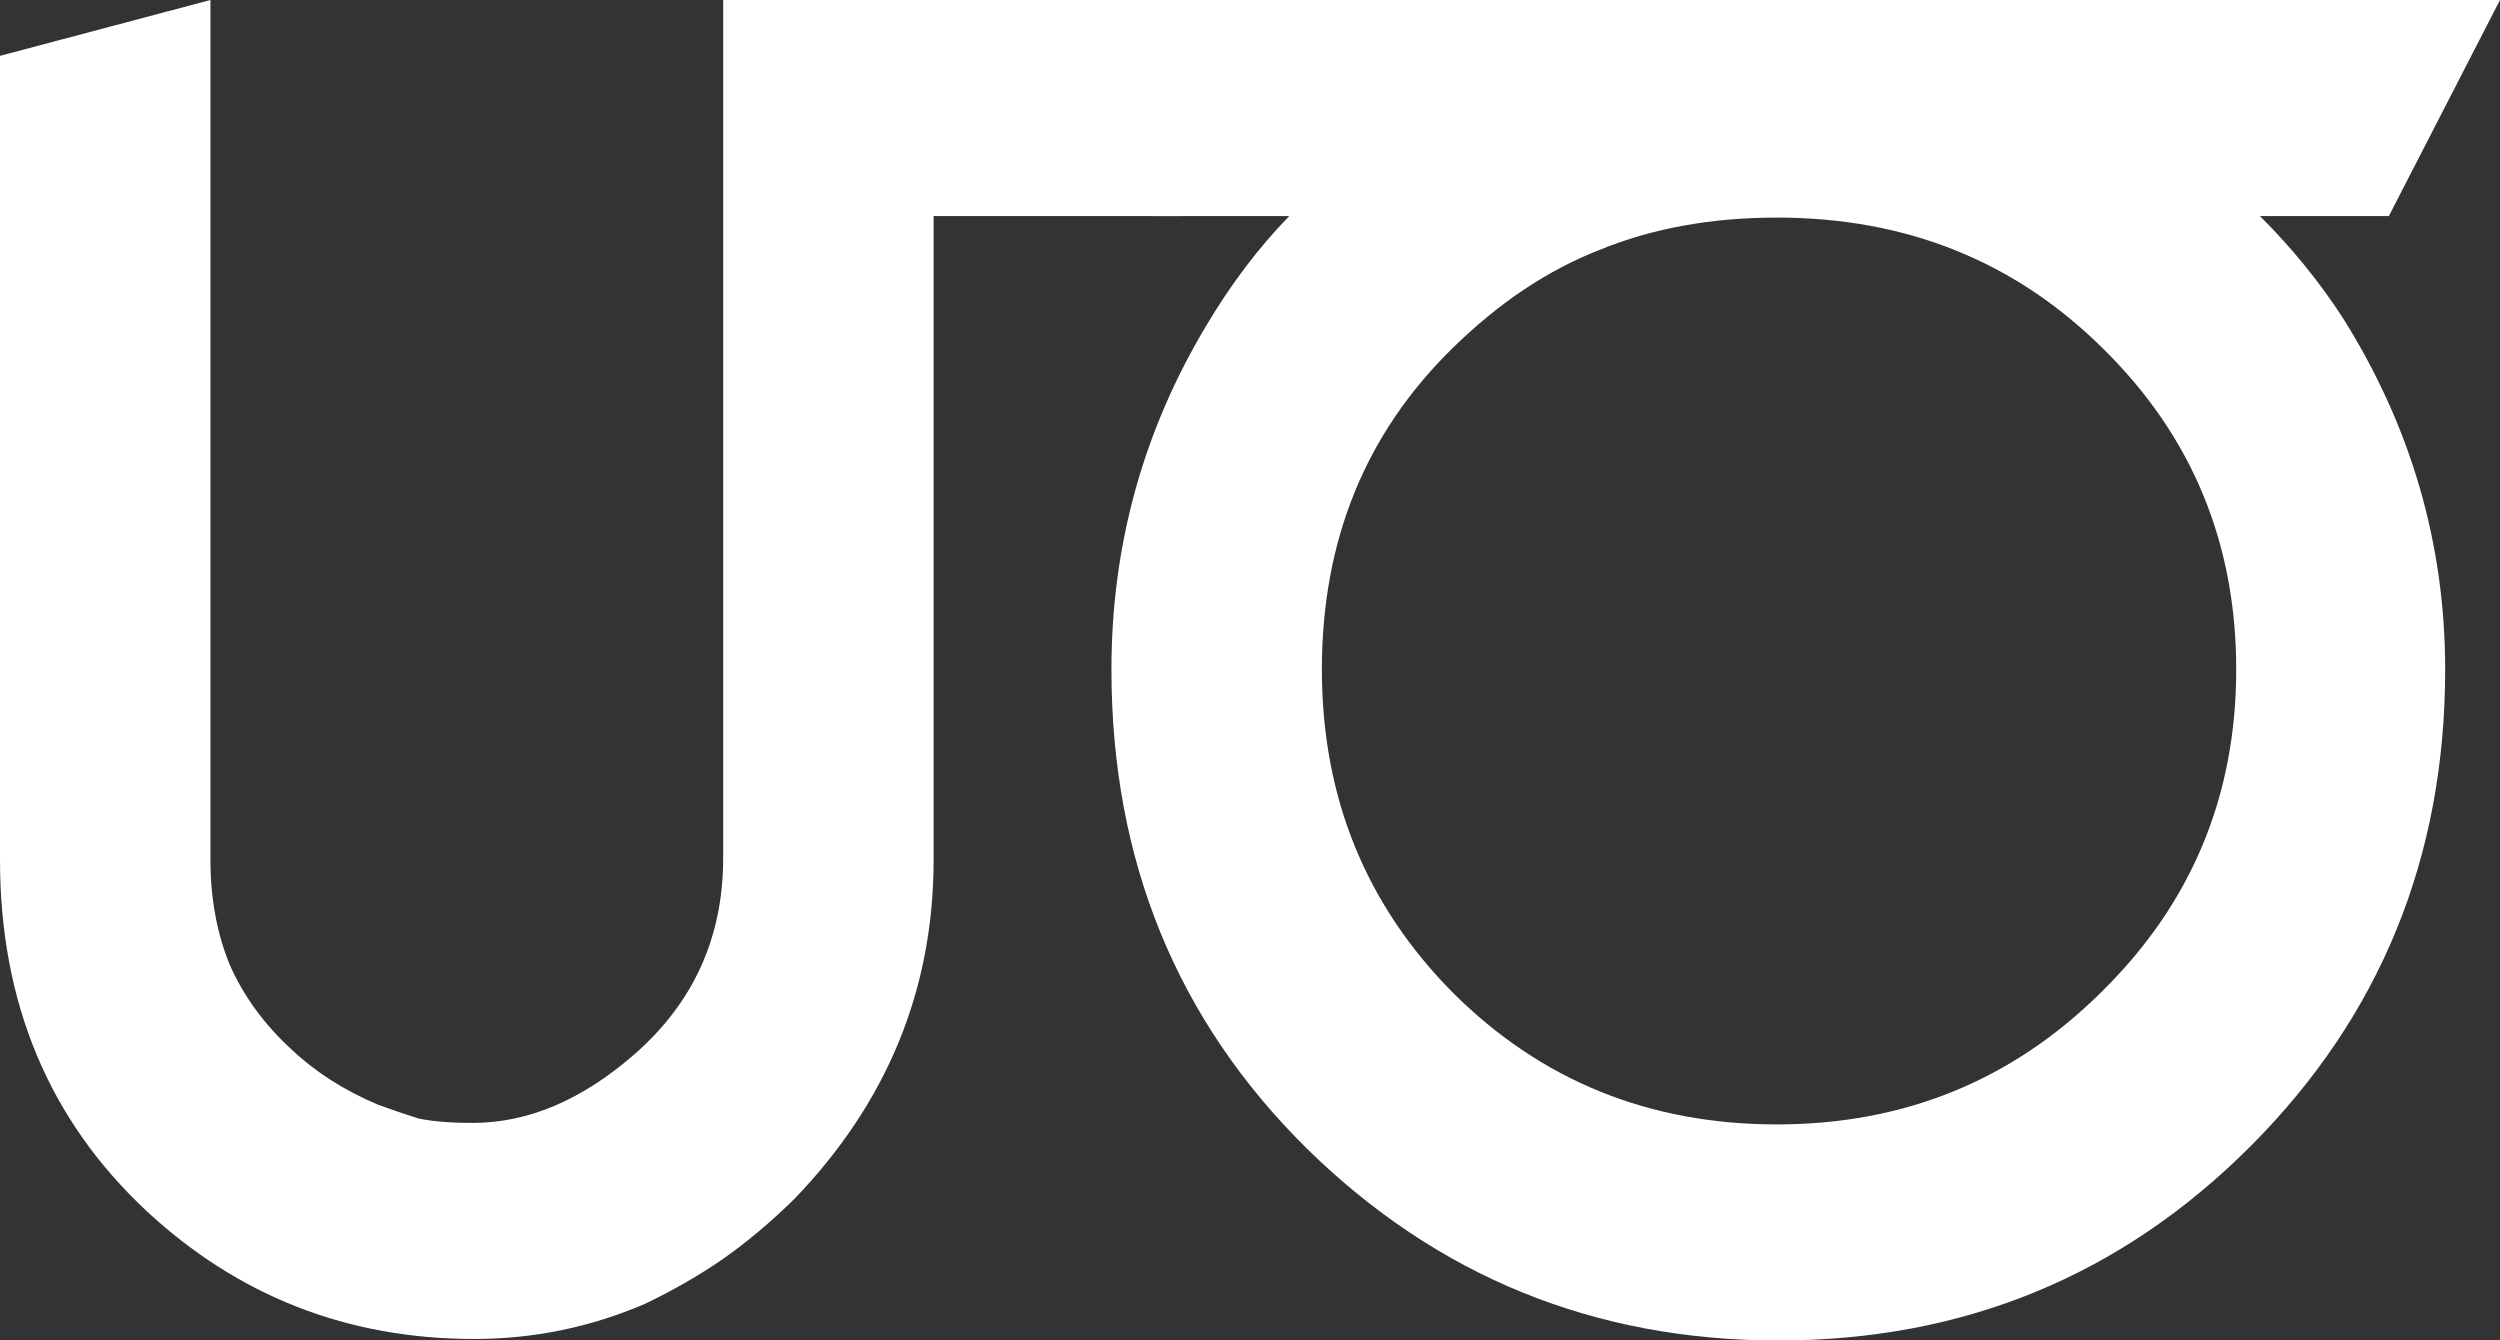
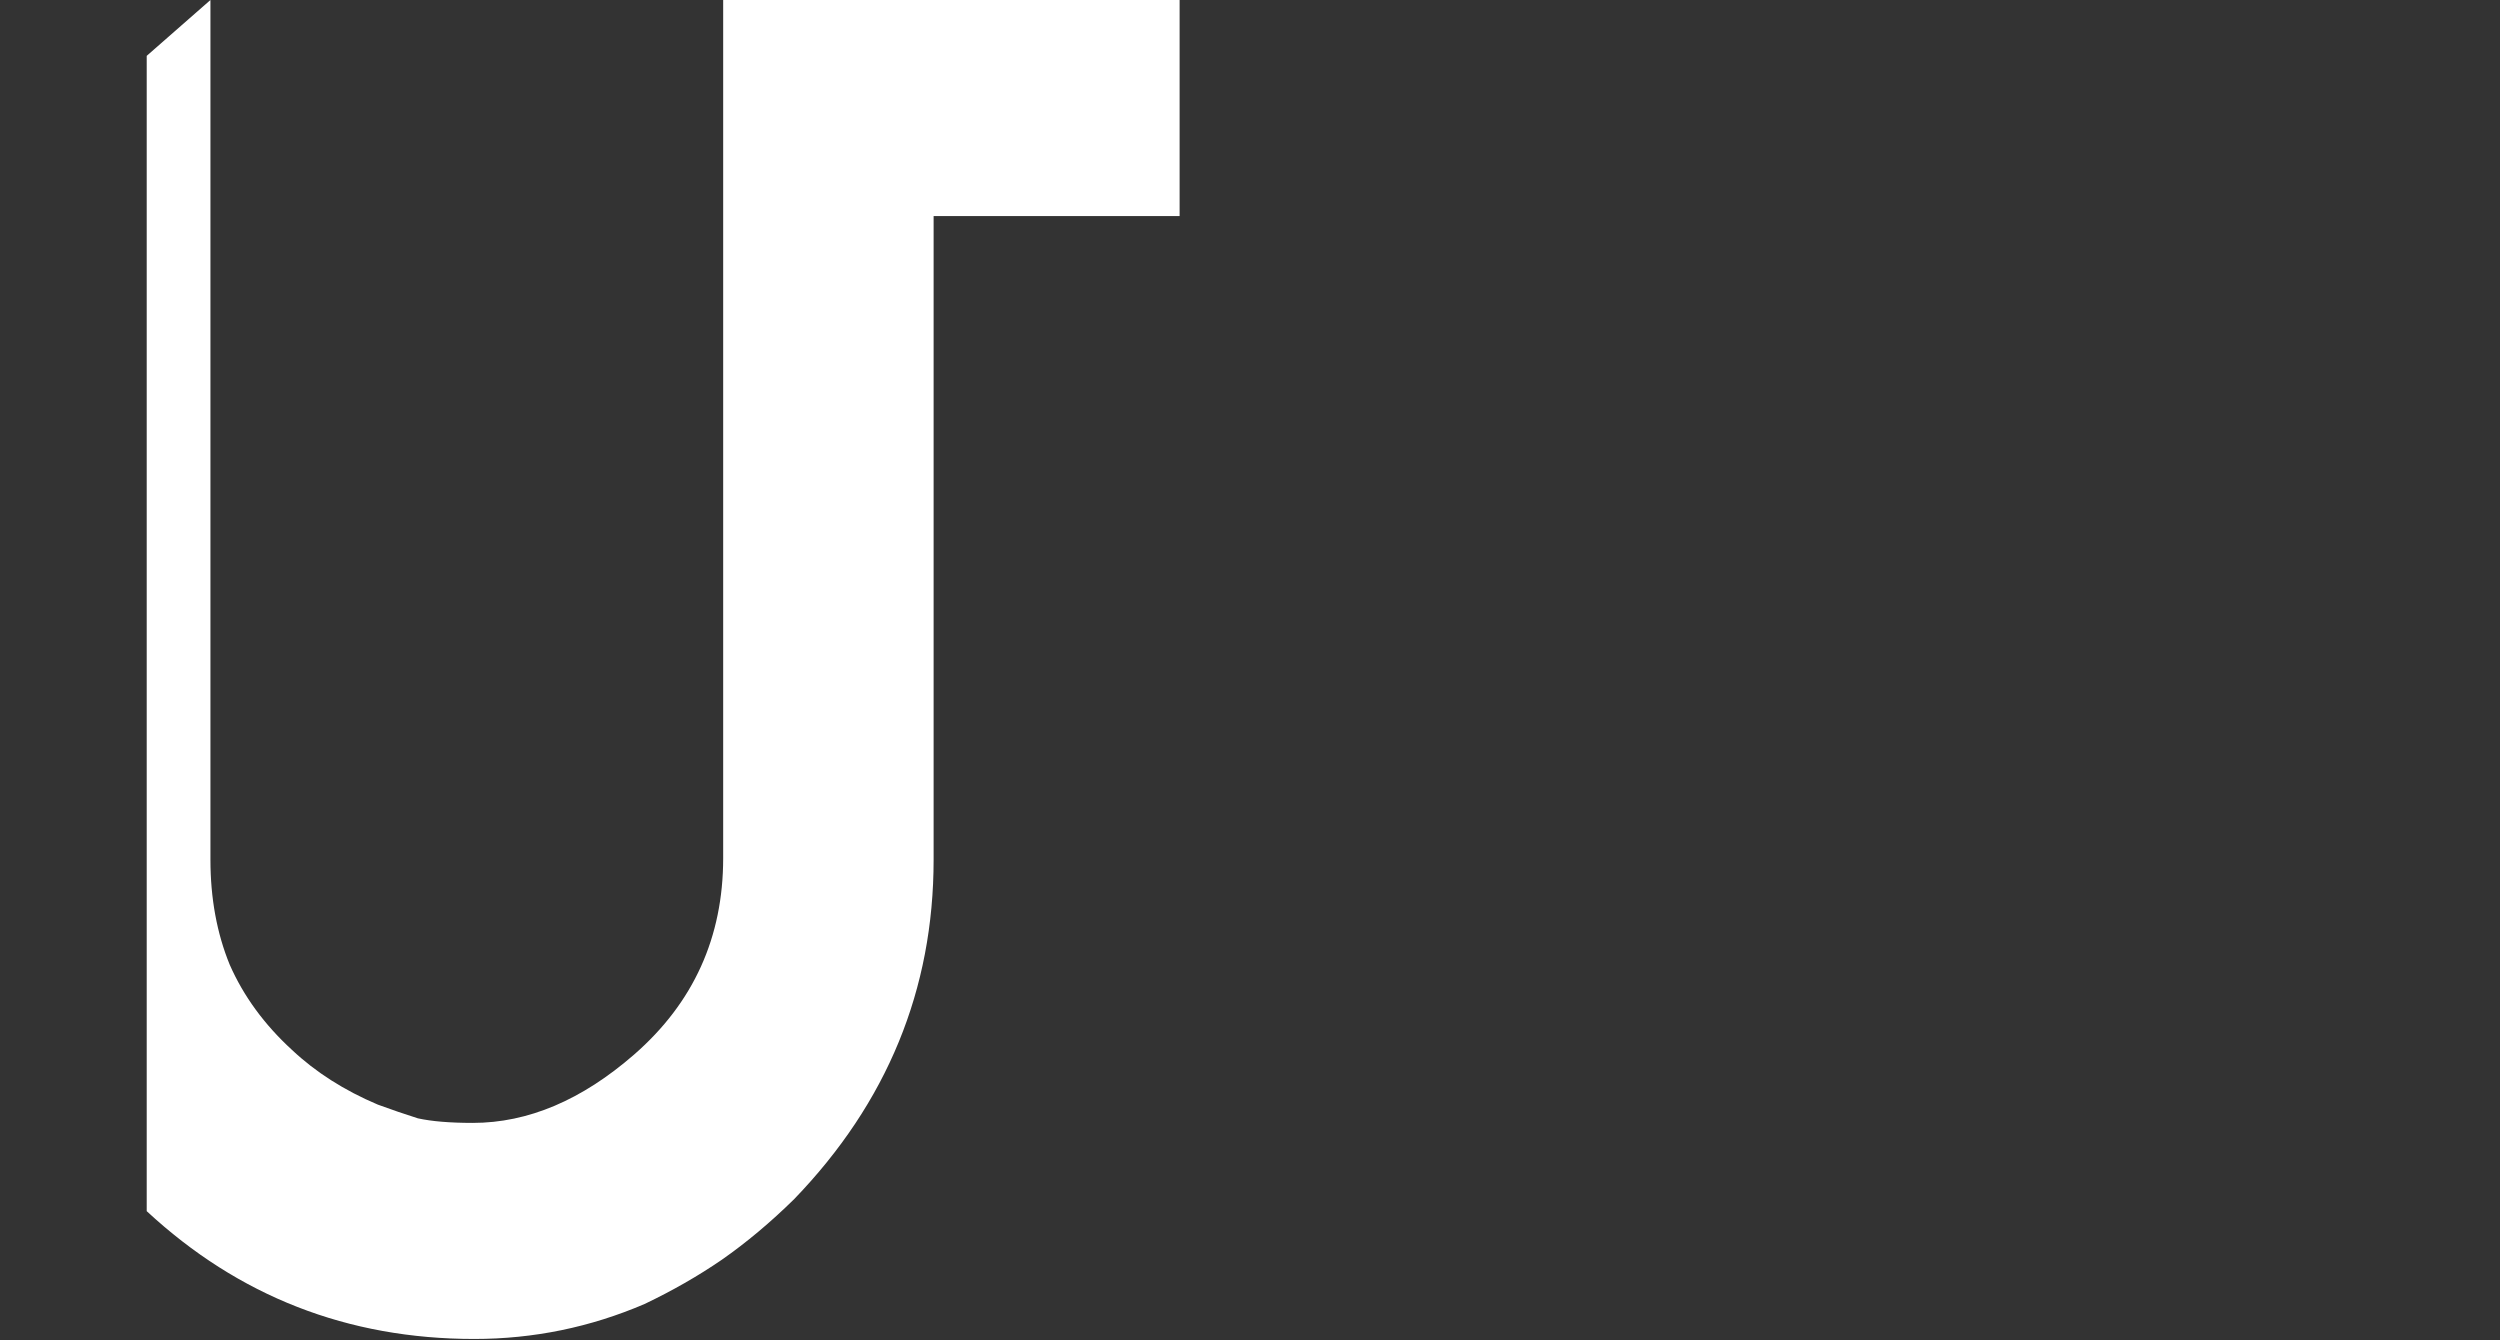
<svg xmlns="http://www.w3.org/2000/svg" width="373" height="200" viewBox="0 0 373 200" fill="none">
  <rect x="0" y="0" width="373" height="200" fill="#333333" stroke="none" />
-   <path d="M175.998 32.236H139.295V128.263C139.295 147.635 132.367 164.51 118.511 178.888C114.973 182.369 111.362 185.395 107.677 187.968C104.139 190.39 100.307 192.584 96.18 194.552C88.073 198.033 79.597 199.773 70.753 199.773C51.885 199.773 35.597 193.417 21.889 180.704C7.296 167.083 0 149.603 0 128.263V8.333L31.397 0V128.263C31.397 134.014 32.355 139.236 34.271 143.927C36.334 148.619 39.43 152.857 43.557 156.64C47.095 159.97 51.37 162.694 56.381 164.813C58.445 165.569 60.435 166.25 62.351 166.856C64.415 167.31 67.141 167.537 70.532 167.537C78.786 167.537 86.82 164.132 94.632 157.321C103.476 149.603 107.898 139.841 107.898 128.036V0H175.998V32.236Z" fill="white" />
-   <path d="M364.819 99.886C364.819 127.885 355.164 151.57 335.855 170.942C316.545 190.314 293.035 200 265.323 200C237.906 200 214.469 190.465 195.012 171.396C175.555 152.176 165.827 128.339 165.827 99.886C165.827 81.423 170.544 64.321 179.977 48.581C183.663 42.376 187.79 36.928 192.359 32.236H172.239V0H373L356.417 32.236H337.181C341.898 36.928 346.025 41.998 349.563 47.446C359.734 63.64 364.819 81.12 364.819 99.886ZM333.644 99.886C333.644 80.969 327.011 65.002 313.745 51.986C300.626 38.971 284.412 32.463 265.102 32.463C255.373 32.463 246.603 34.052 238.791 37.23C230.978 40.257 223.608 45.176 216.68 51.986C203.709 64.699 197.223 80.666 197.223 99.886C197.223 118.956 203.783 135.074 216.902 148.241C230.02 161.256 246.087 167.764 265.102 167.764C284.117 167.764 300.257 161.18 313.523 148.014C326.937 134.847 333.644 118.804 333.644 99.886Z" fill="white" />
+   <path d="M175.998 32.236H139.295V128.263C139.295 147.635 132.367 164.51 118.511 178.888C114.973 182.369 111.362 185.395 107.677 187.968C104.139 190.39 100.307 192.584 96.18 194.552C88.073 198.033 79.597 199.773 70.753 199.773C51.885 199.773 35.597 193.417 21.889 180.704V8.333L31.397 0V128.263C31.397 134.014 32.355 139.236 34.271 143.927C36.334 148.619 39.43 152.857 43.557 156.64C47.095 159.97 51.37 162.694 56.381 164.813C58.445 165.569 60.435 166.25 62.351 166.856C64.415 167.31 67.141 167.537 70.532 167.537C78.786 167.537 86.82 164.132 94.632 157.321C103.476 149.603 107.898 139.841 107.898 128.036V0H175.998V32.236Z" fill="white" />
</svg>